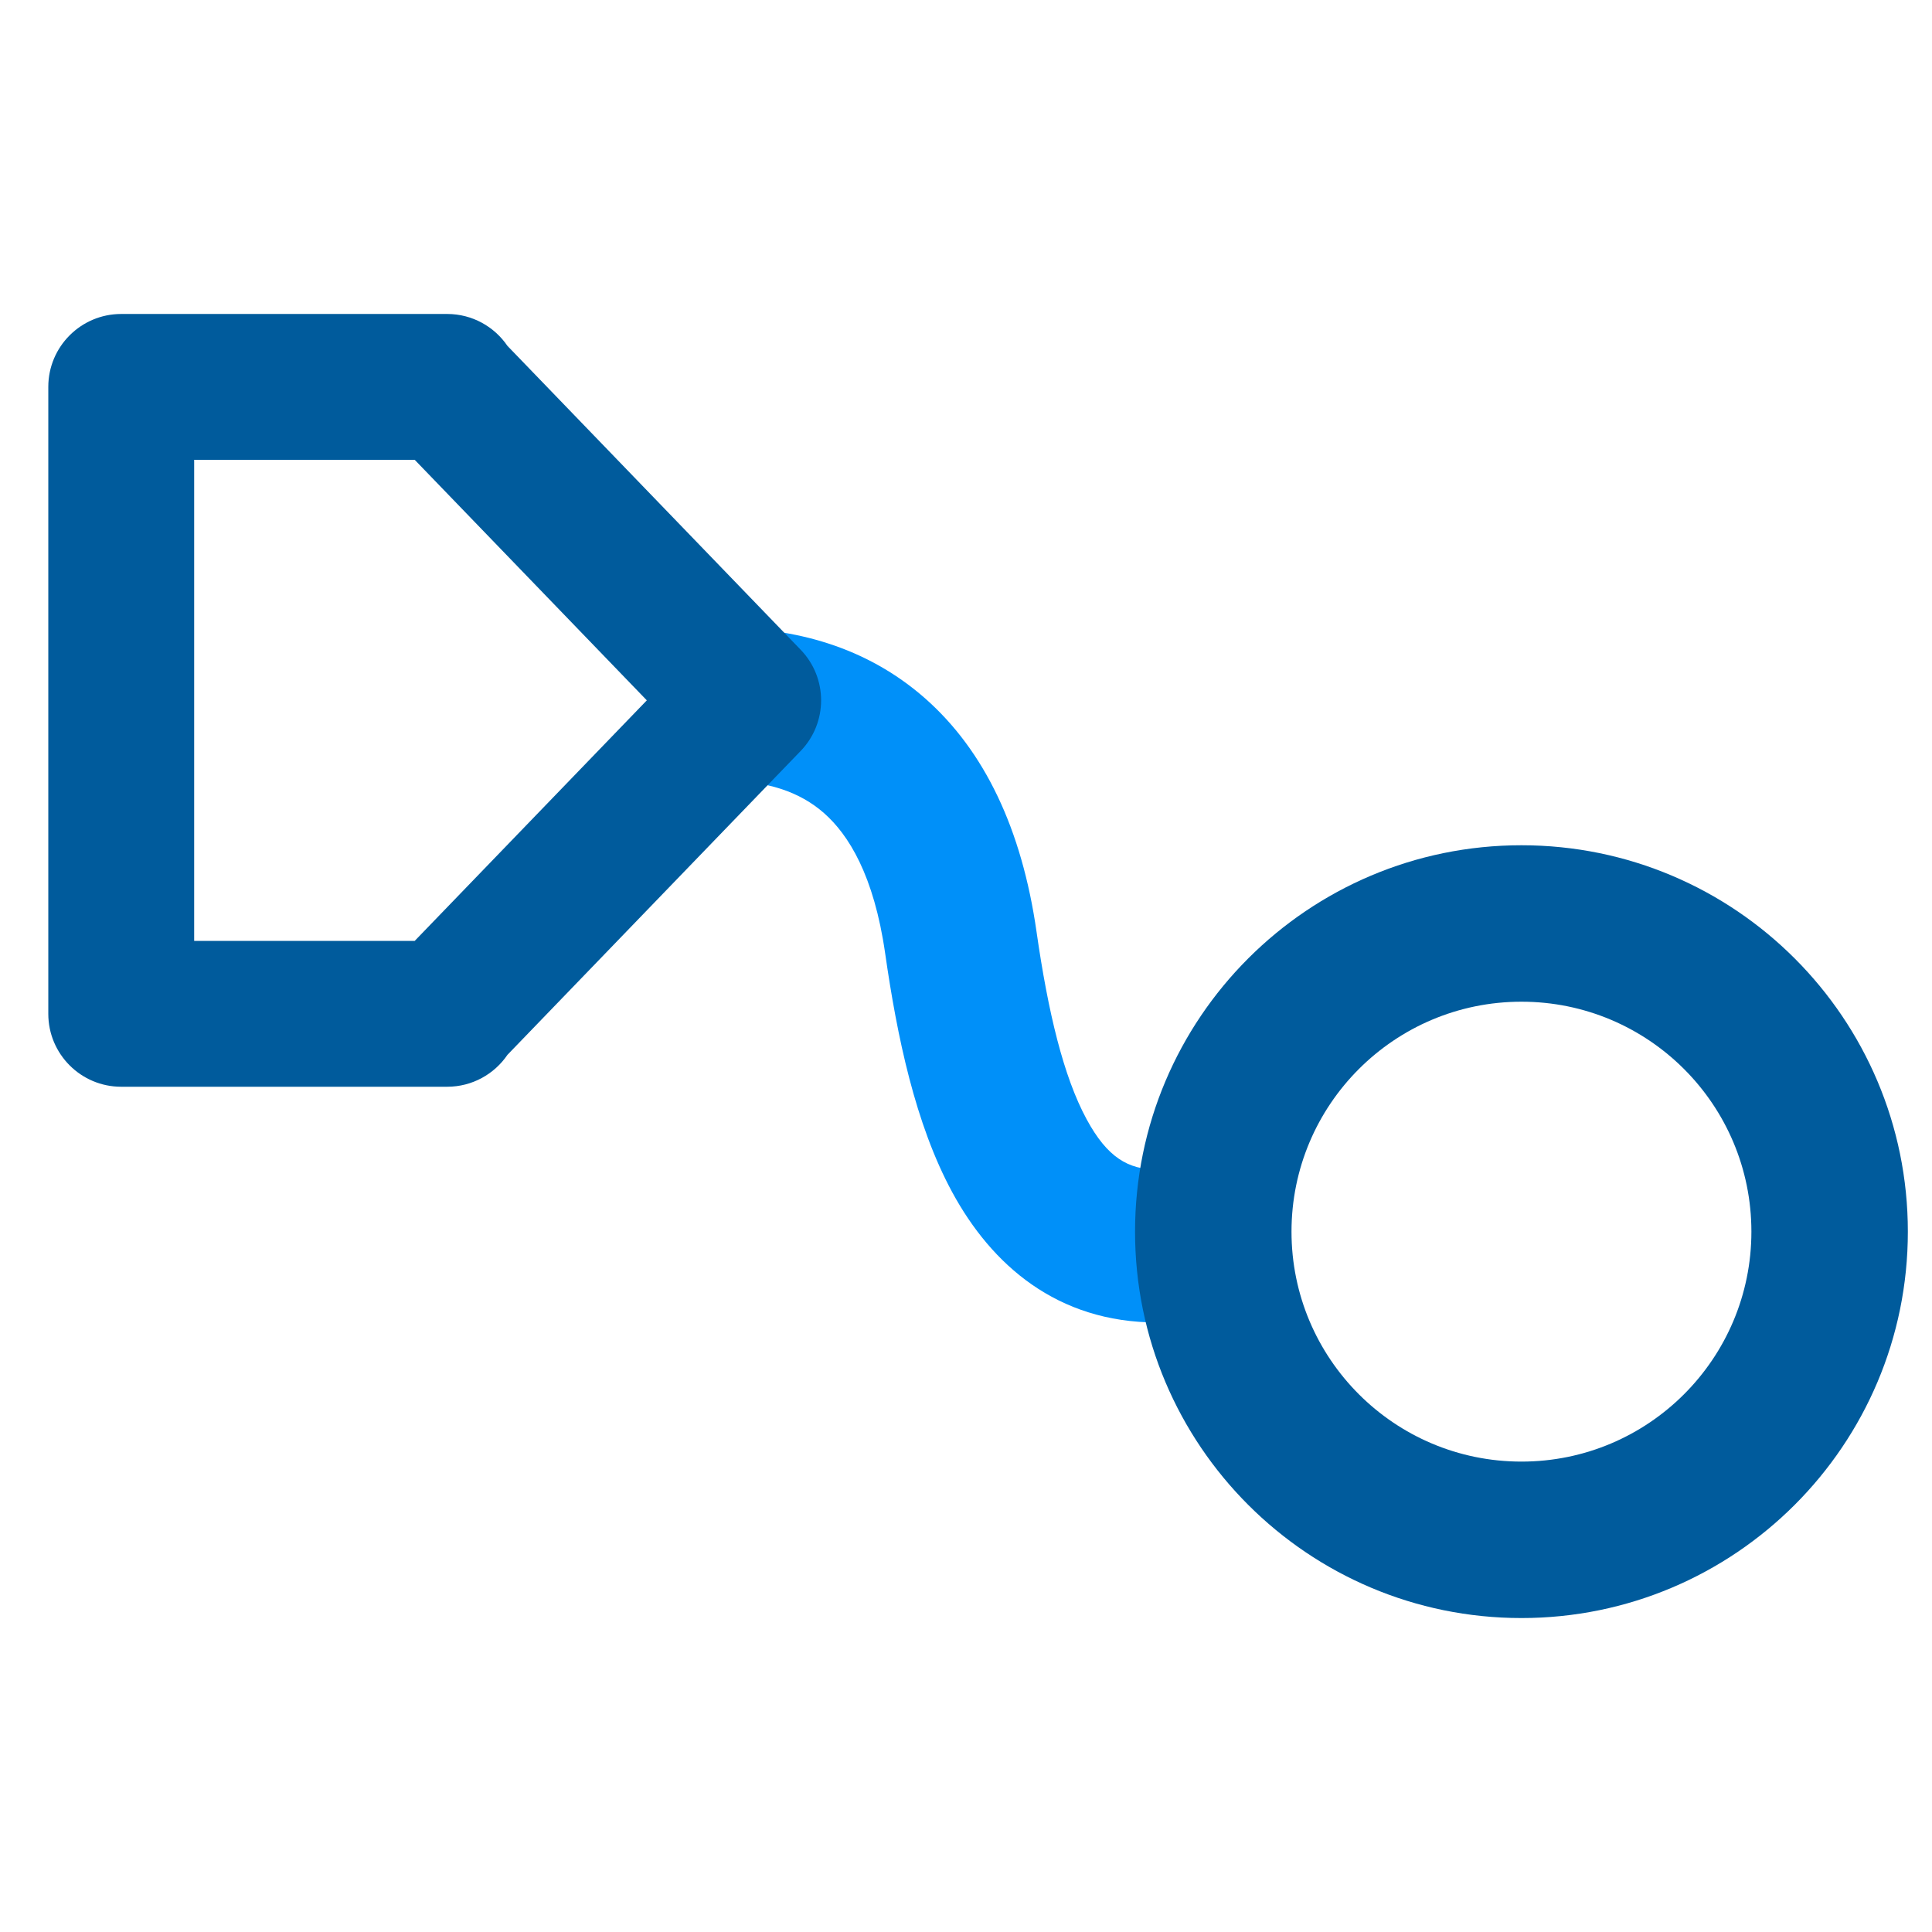
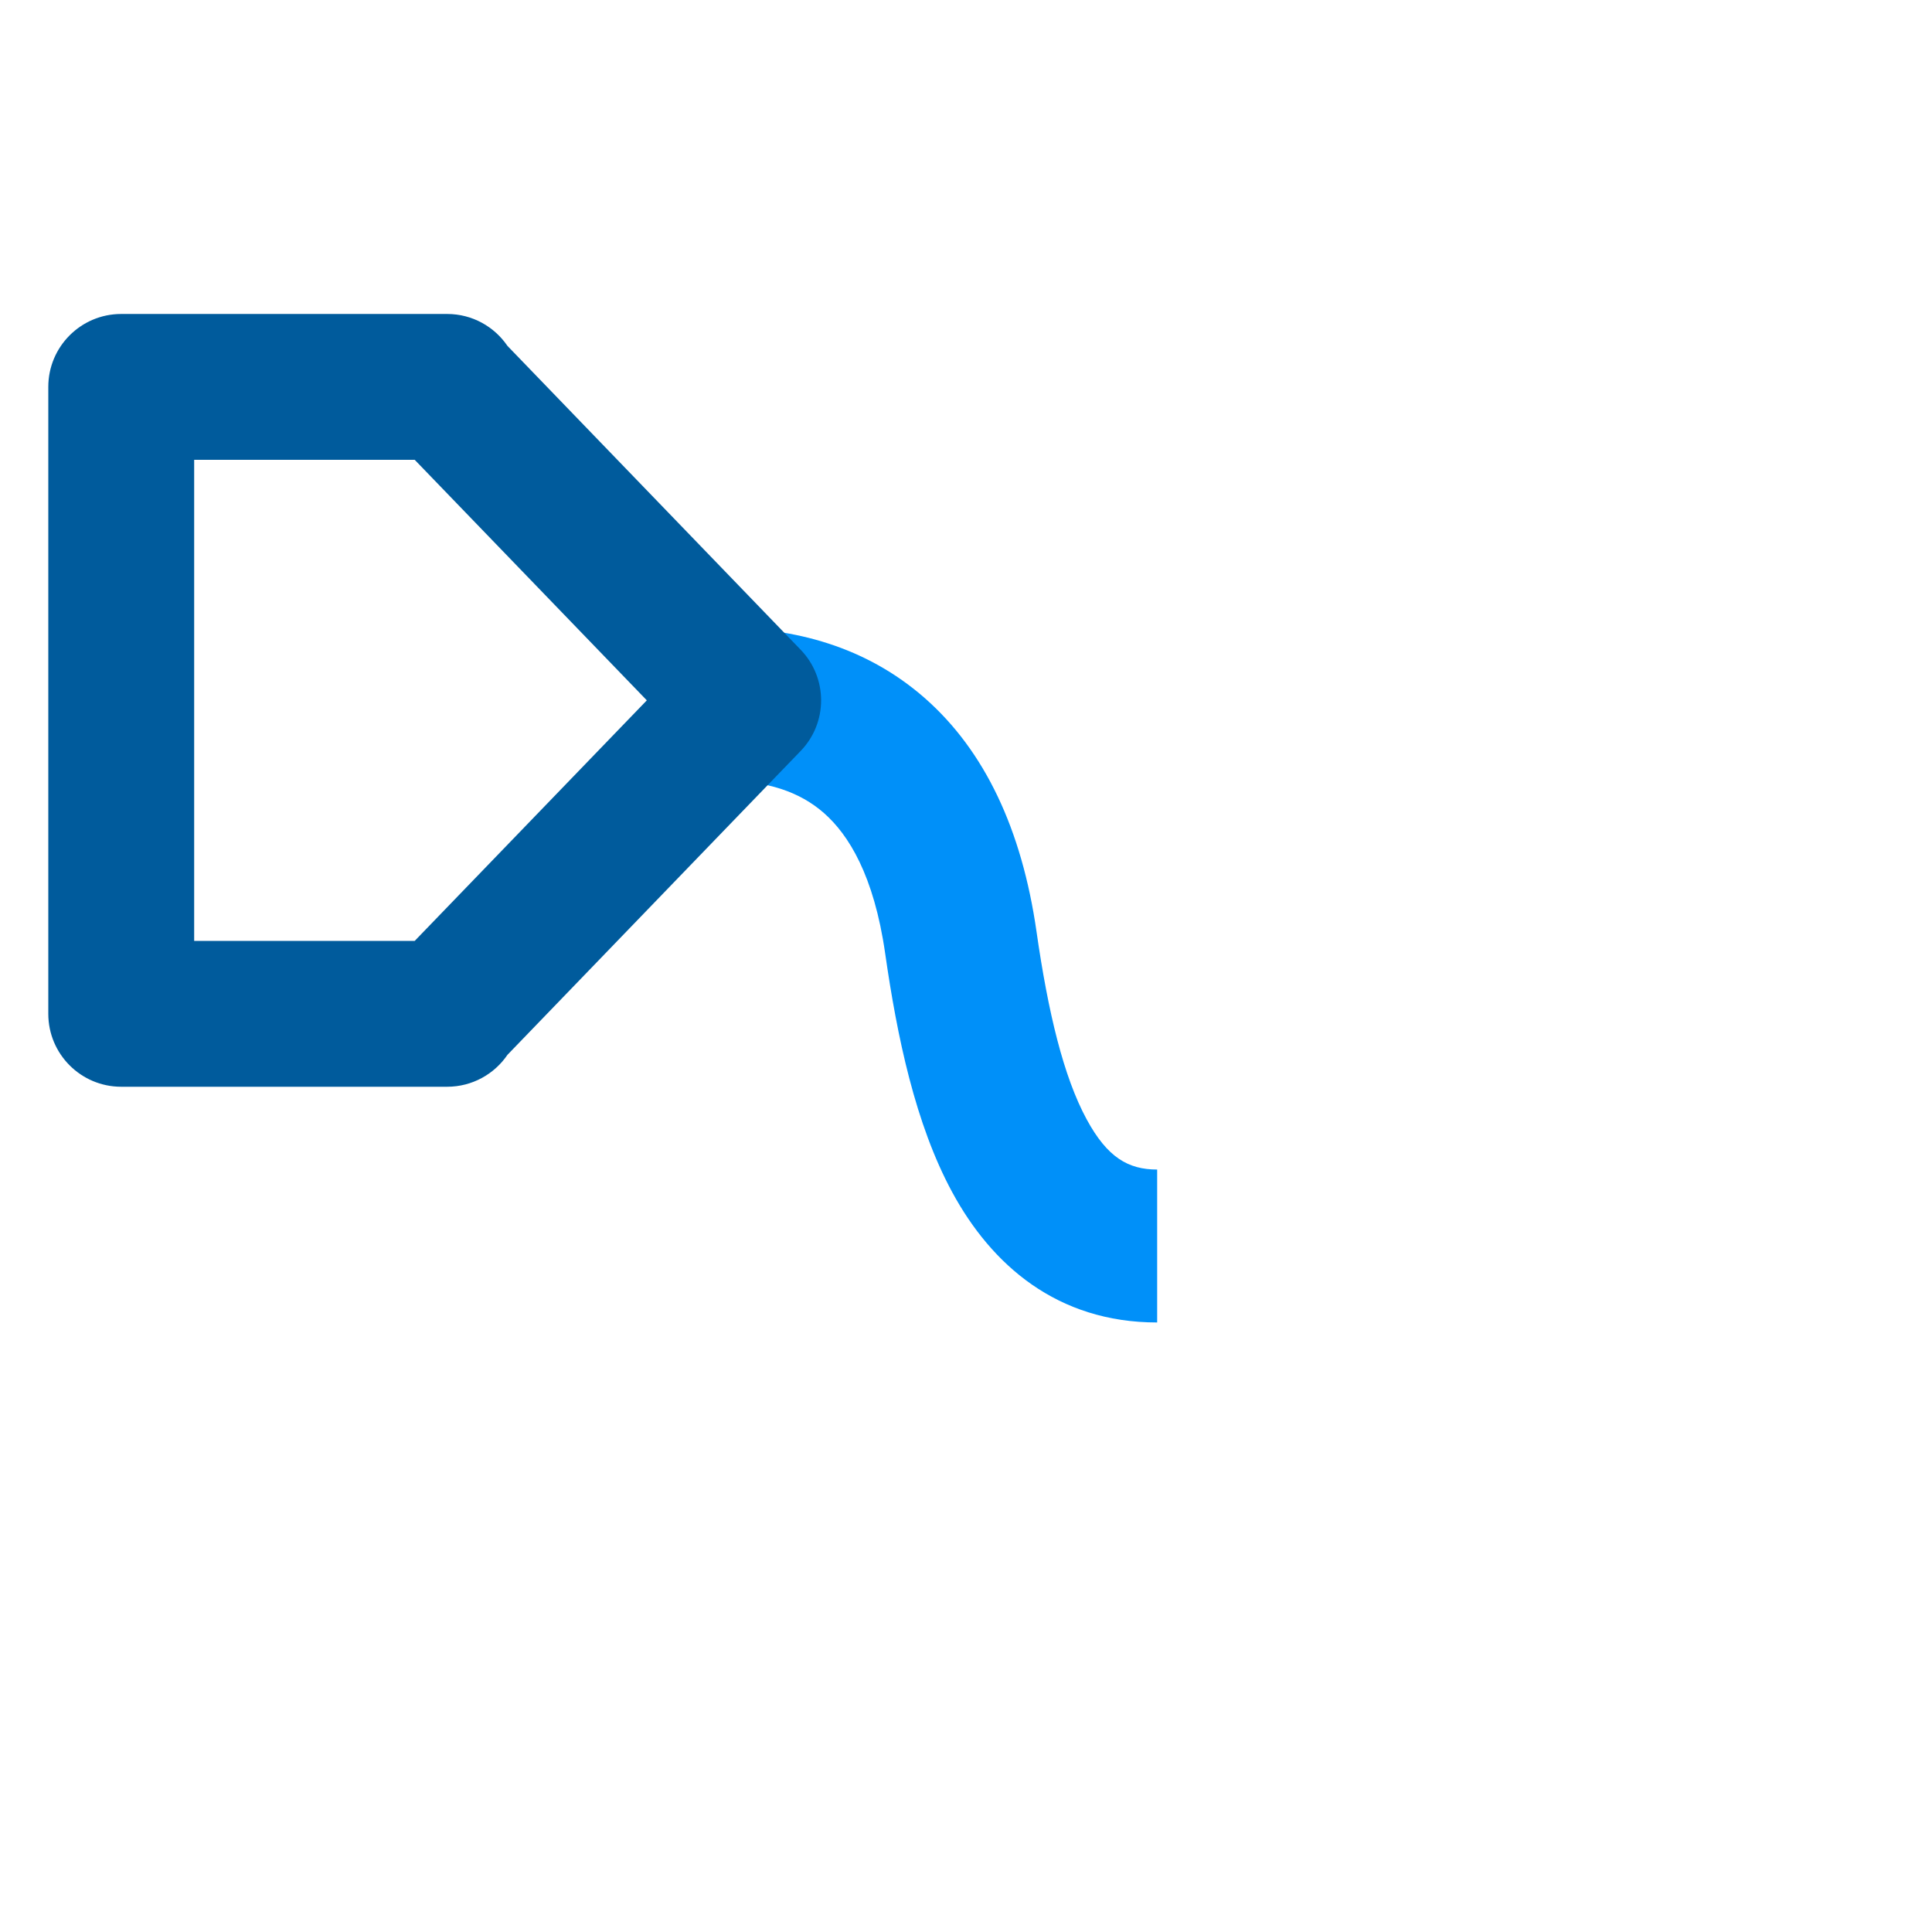
<svg xmlns="http://www.w3.org/2000/svg" width="96" height="96" viewBox="0 0 96 96" fill="none">
  <path class="Line" d="M40.945 40.403C39.732 39.335 38.102 38.799 36 38.799V31.2C39.408 31.2 43.006 32.094 45.966 34.7C48.919 37.3 50.773 41.197 51.504 46.291C52.08 50.309 52.847 53.501 53.995 55.618C55.023 57.516 56.063 58.114 57.499 58.114V65.713C52.521 65.713 49.268 62.844 47.315 59.239C45.48 55.853 44.576 51.504 43.983 47.371C43.427 43.495 42.164 41.476 40.945 40.403Z" fill="#0090F9" />
  <path class="Node" d="M22.229 15.601C23.469 15.605 24.563 16.231 25.213 17.185L39.784 32.285C41.139 33.688 41.139 35.912 39.784 37.315L25.216 52.413C24.564 53.371 23.464 54 22.218 54H6.024C4.023 54 2.4 52.378 2.4 50.377V19.224C2.4 17.223 4.023 15.601 6.024 15.601H22.062C22.118 15.6 22.173 15.6 22.229 15.601ZM20.606 22.847H9.648V46.754H20.605L32.14 34.8L20.606 22.847Z" fill="#005B9C" />
-   <path class="Node" d="M94.8 61.2C94.8 71.804 86.204 80.4 75.6 80.4C64.996 80.4 56.4 71.804 56.4 61.2C56.4 50.596 64.996 42 75.6 42C86.204 42 94.8 50.596 94.8 61.2ZM75.6 72.626C81.91 72.626 87.026 67.51 87.026 61.2C87.026 54.889 81.91 49.774 75.6 49.774C69.289 49.774 64.174 54.889 64.174 61.2C64.174 67.51 69.289 72.626 75.6 72.626Z" fill="#005B9C" />
  <style>
        .Line {
            fill: #0090F9;
        }

        .Node {
            fill: #005B9C;
        }

        @media (prefers-color-scheme: dark) {
            .Line {
                fill: #5FBCFF;
            }

            .Node {
                fill: #ffffff;
            }
        }
    </style>
</svg>